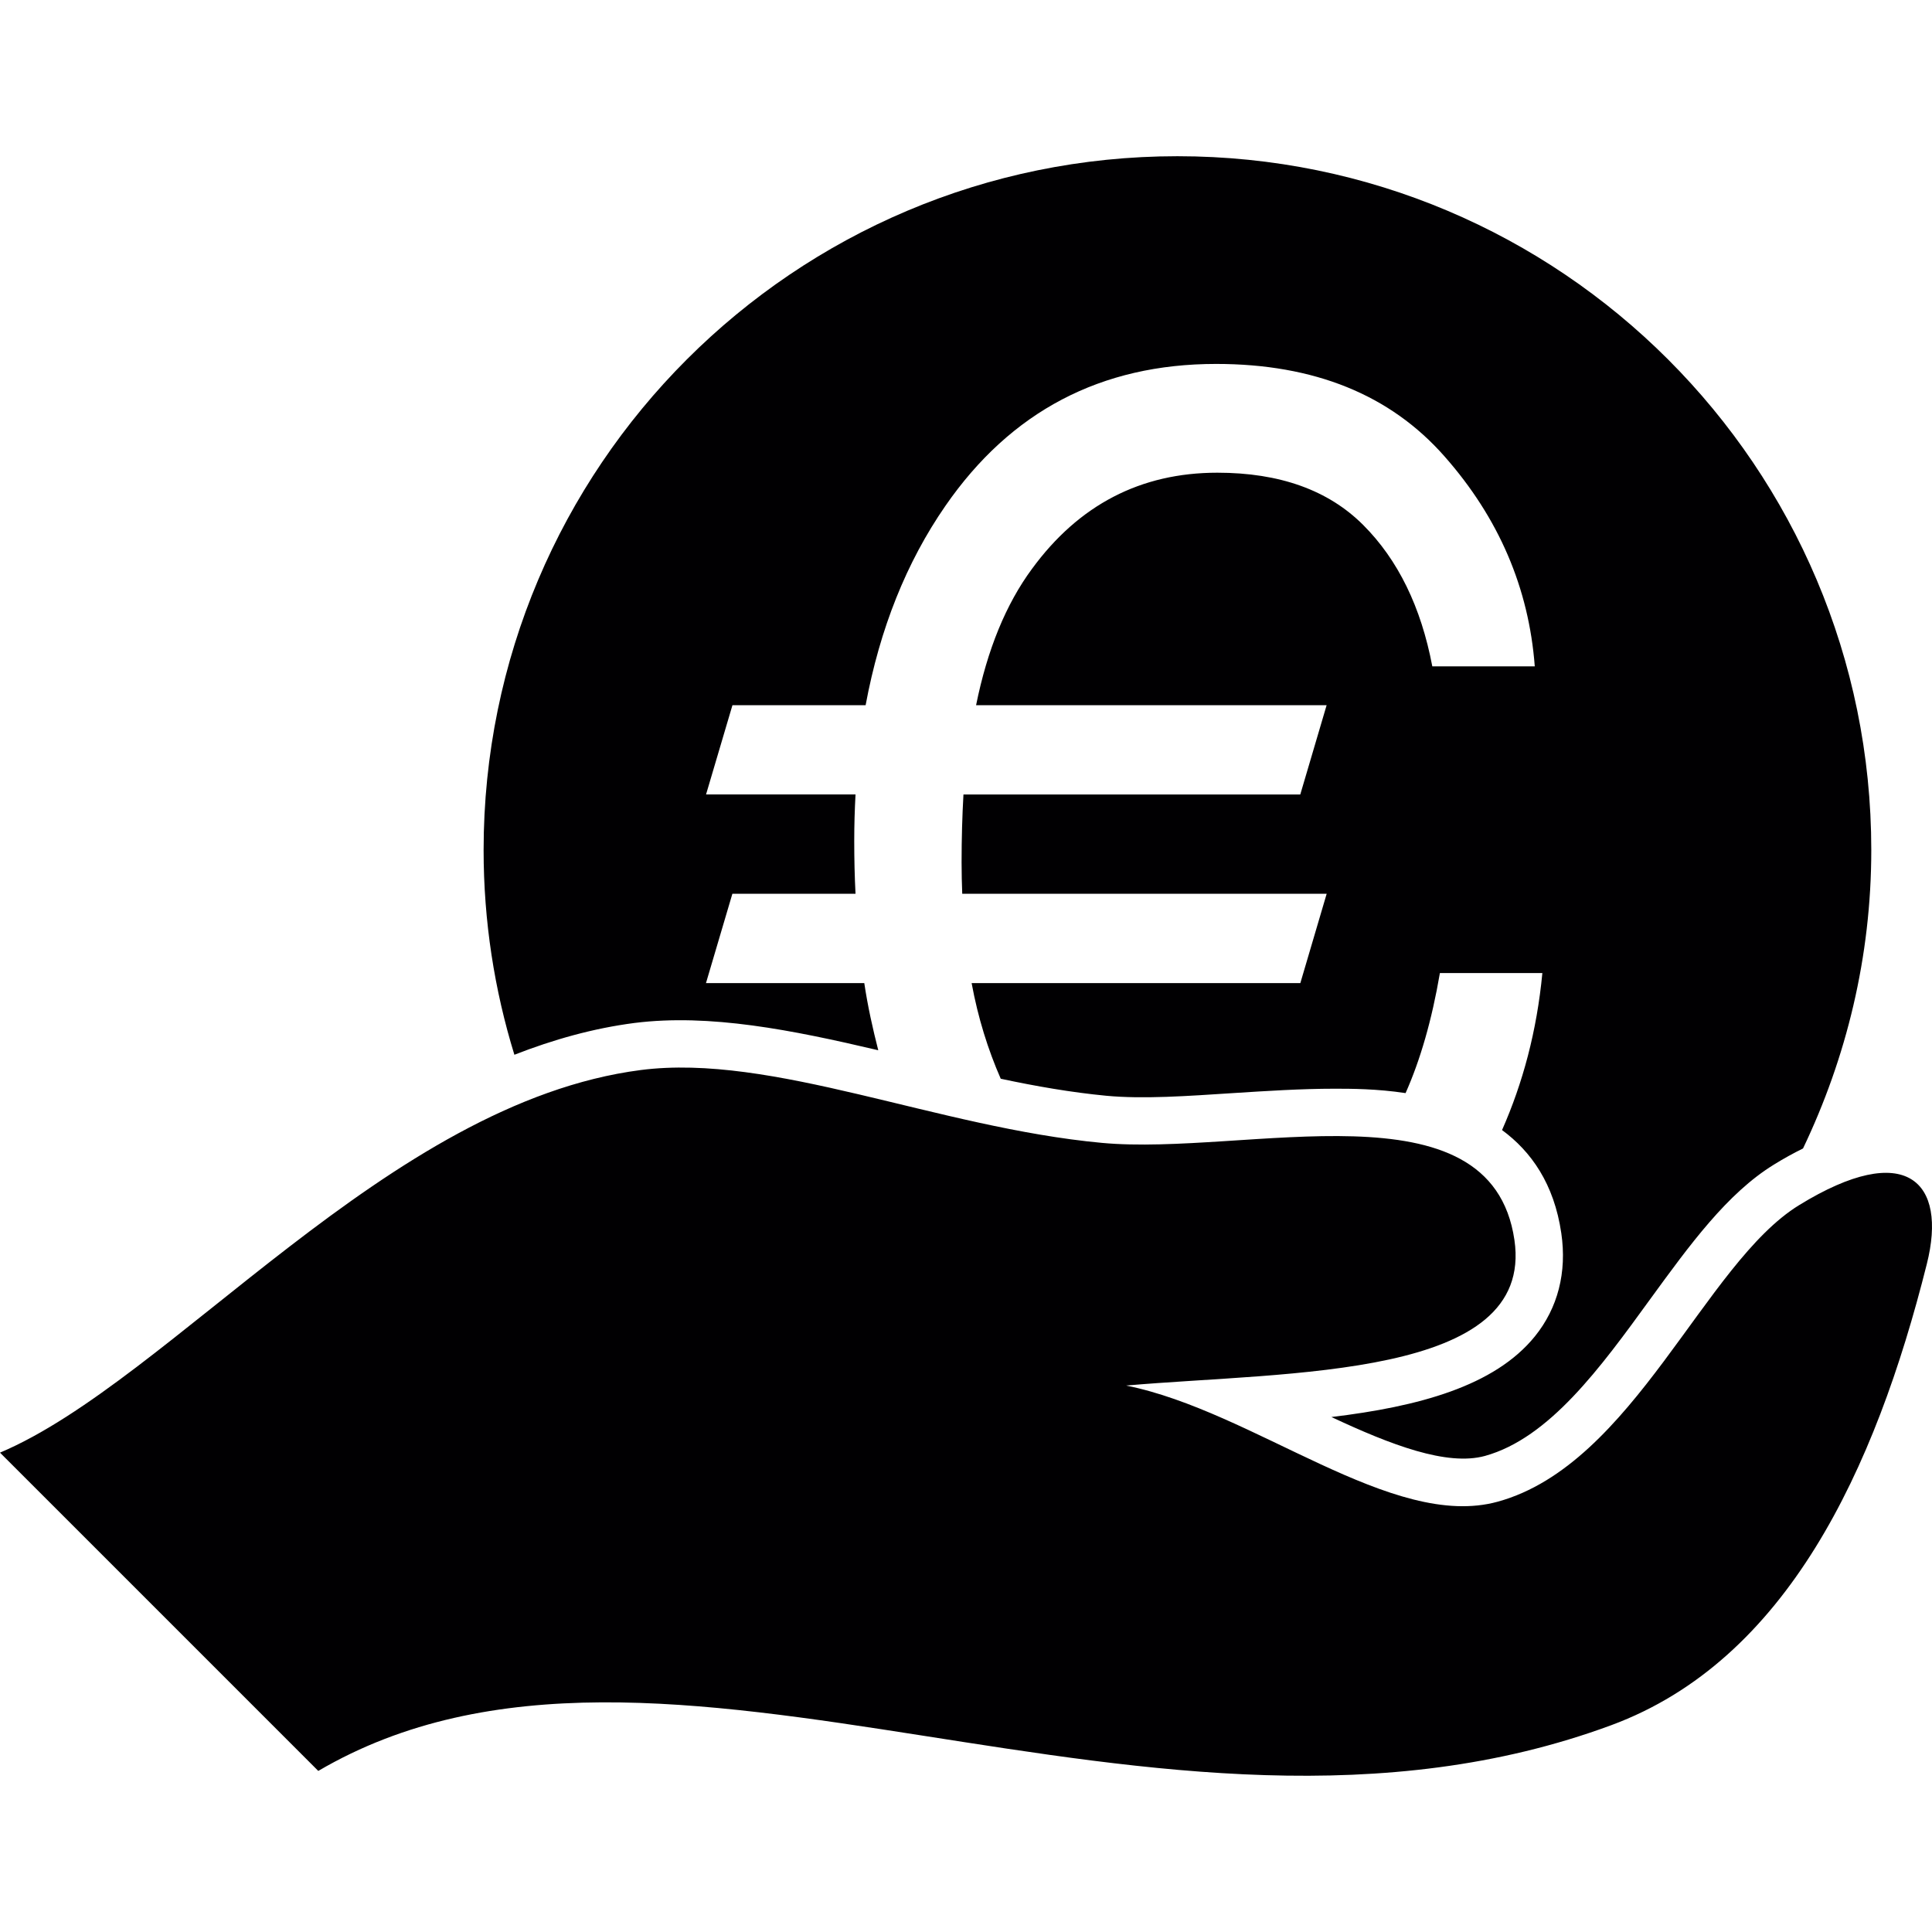
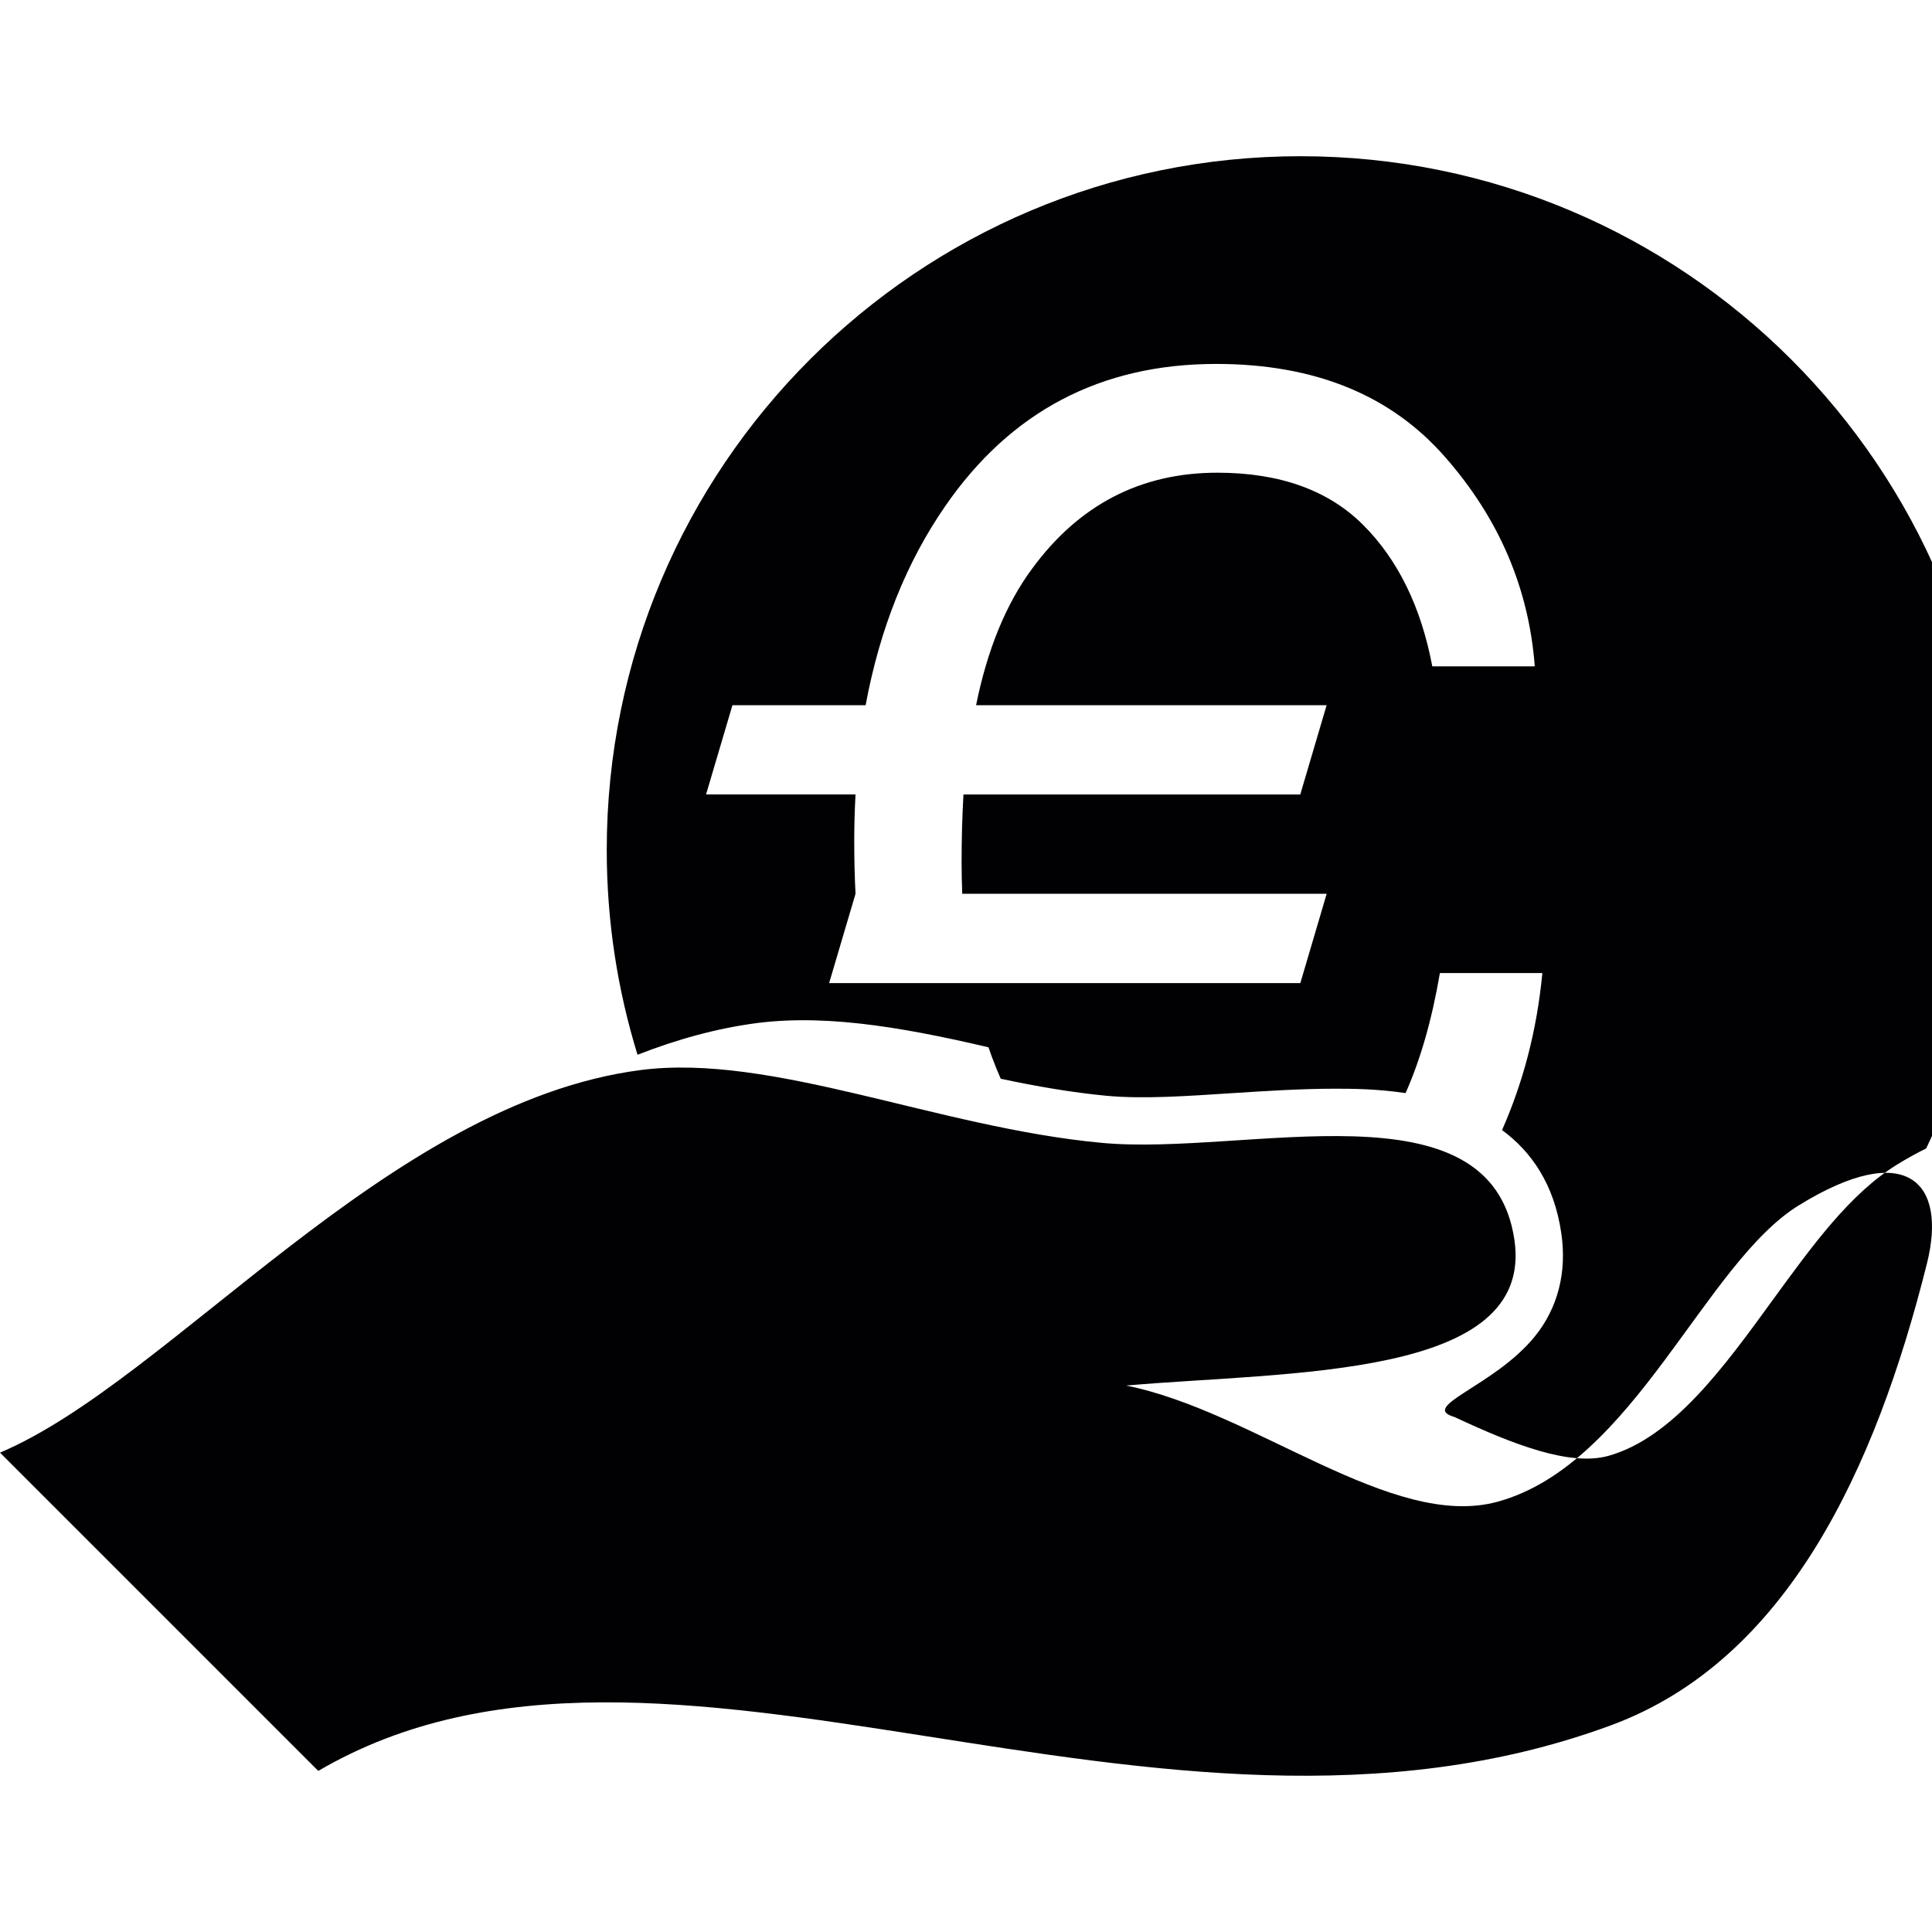
<svg xmlns="http://www.w3.org/2000/svg" height="800px" width="800px" id="Capa_1" viewBox="0 0 178.999 178.999" xml:space="preserve">
  <g>
-     <path style="fill:#010002;" d="M142.208,123.812c2.124-2.625,2.977-5.931,2.446-9.553c-0.668-4.589-2.804-7.584-5.49-9.559  c1.921-4.35,3.222-9.153,3.735-14.547h-9.493c-0.746,4.368-1.82,8.067-3.18,11.122c-2.685-0.406-5.096-0.406-6.575-0.406  c-3.097,0-6.313,0.209-9.41,0.406c-4.177,0.269-8.312,0.573-11.761,0.245c-3.222-0.31-6.498-0.877-9.762-1.575  c-1.175-2.685-2.1-5.615-2.697-8.861h30.455l2.44-8.276H89.151c-0.036-0.931-0.06-1.897-0.06-2.912c0-2.214,0.06-4.308,0.173-6.289  h31.207l2.44-8.27H90.434c1.044-5.161,2.769-9.368,5.179-12.632c4.344-5.937,10.072-8.909,17.173-8.909  c5.782,0,10.287,1.617,13.515,4.845c3.216,3.216,5.358,7.584,6.402,13.097h9.493c-0.549-7.262-3.33-13.748-8.36-19.452  c-5.024-5.71-12.071-8.568-21.164-8.568c-10.669,0-19.028,4.392-25.085,13.157c-3.604,5.209-6.068,11.361-7.387,18.461H67.861  l-2.446,8.27h13.849c-0.078,1.438-0.119,2.858-0.119,4.308c0,1.671,0.036,3.312,0.119,4.893H67.855l-2.446,8.276h14.667  c0.328,2.196,0.788,4.231,1.295,6.223c-8.008-1.886-15.621-3.401-22.573-2.53c-3.831,0.495-7.536,1.539-11.14,2.948  c-1.85-5.997-2.852-12.369-2.852-18.969c0-35.503,28.784-64.281,64.281-64.281c35.503,0,64.287,28.778,64.287,64.281  c0,9.911-2.315,19.267-6.325,27.65c-0.871,0.43-1.766,0.919-2.691,1.492c-4.338,2.667-7.805,7.441-11.486,12.495  c-4.594,6.331-9.332,12.847-15.287,14.499c-3.532,0.967-8.73-1.026-14.231-3.604C131.396,130.322,138.461,128.442,142.208,123.812z   M166.685,111.657c-8.777,5.388-15.311,23.999-27.913,27.471c-9.774,2.703-22.561-8.377-34.435-10.758  c15.162-1.325,37.854-0.621,35.974-13.485c-2.166-14.858-24.834-7.751-38.224-8.998c-15.216-1.414-30.55-8.312-42.717-6.749  c-23.408,3.025-43.558,28.76-59.37,35.449l29.488,29.488c31.917-18.7,77.516,11.403,119.809-4.242  c16.224-6.009,24.434-23.629,29.22-42.717C180.444,109.485,176.613,105.553,166.685,111.657z" />
+     <path style="fill:#010002;" d="M142.208,123.812c2.124-2.625,2.977-5.931,2.446-9.553c-0.668-4.589-2.804-7.584-5.49-9.559  c1.921-4.35,3.222-9.153,3.735-14.547h-9.493c-0.746,4.368-1.82,8.067-3.18,11.122c-2.685-0.406-5.096-0.406-6.575-0.406  c-3.097,0-6.313,0.209-9.41,0.406c-4.177,0.269-8.312,0.573-11.761,0.245c-3.222-0.31-6.498-0.877-9.762-1.575  c-1.175-2.685-2.1-5.615-2.697-8.861h30.455l2.44-8.276H89.151c-0.036-0.931-0.06-1.897-0.06-2.912c0-2.214,0.06-4.308,0.173-6.289  h31.207l2.44-8.27H90.434c1.044-5.161,2.769-9.368,5.179-12.632c4.344-5.937,10.072-8.909,17.173-8.909  c5.782,0,10.287,1.617,13.515,4.845c3.216,3.216,5.358,7.584,6.402,13.097h9.493c-0.549-7.262-3.33-13.748-8.36-19.452  c-5.024-5.71-12.071-8.568-21.164-8.568c-10.669,0-19.028,4.392-25.085,13.157c-3.604,5.209-6.068,11.361-7.387,18.461H67.861  l-2.446,8.27h13.849c-0.078,1.438-0.119,2.858-0.119,4.308c0,1.671,0.036,3.312,0.119,4.893l-2.446,8.276h14.667  c0.328,2.196,0.788,4.231,1.295,6.223c-8.008-1.886-15.621-3.401-22.573-2.53c-3.831,0.495-7.536,1.539-11.14,2.948  c-1.85-5.997-2.852-12.369-2.852-18.969c0-35.503,28.784-64.281,64.281-64.281c35.503,0,64.287,28.778,64.287,64.281  c0,9.911-2.315,19.267-6.325,27.65c-0.871,0.43-1.766,0.919-2.691,1.492c-4.338,2.667-7.805,7.441-11.486,12.495  c-4.594,6.331-9.332,12.847-15.287,14.499c-3.532,0.967-8.73-1.026-14.231-3.604C131.396,130.322,138.461,128.442,142.208,123.812z   M166.685,111.657c-8.777,5.388-15.311,23.999-27.913,27.471c-9.774,2.703-22.561-8.377-34.435-10.758  c15.162-1.325,37.854-0.621,35.974-13.485c-2.166-14.858-24.834-7.751-38.224-8.998c-15.216-1.414-30.55-8.312-42.717-6.749  c-23.408,3.025-43.558,28.76-59.37,35.449l29.488,29.488c31.917-18.7,77.516,11.403,119.809-4.242  c16.224-6.009,24.434-23.629,29.22-42.717C180.444,109.485,176.613,105.553,166.685,111.657z" />
  </g>
</svg>